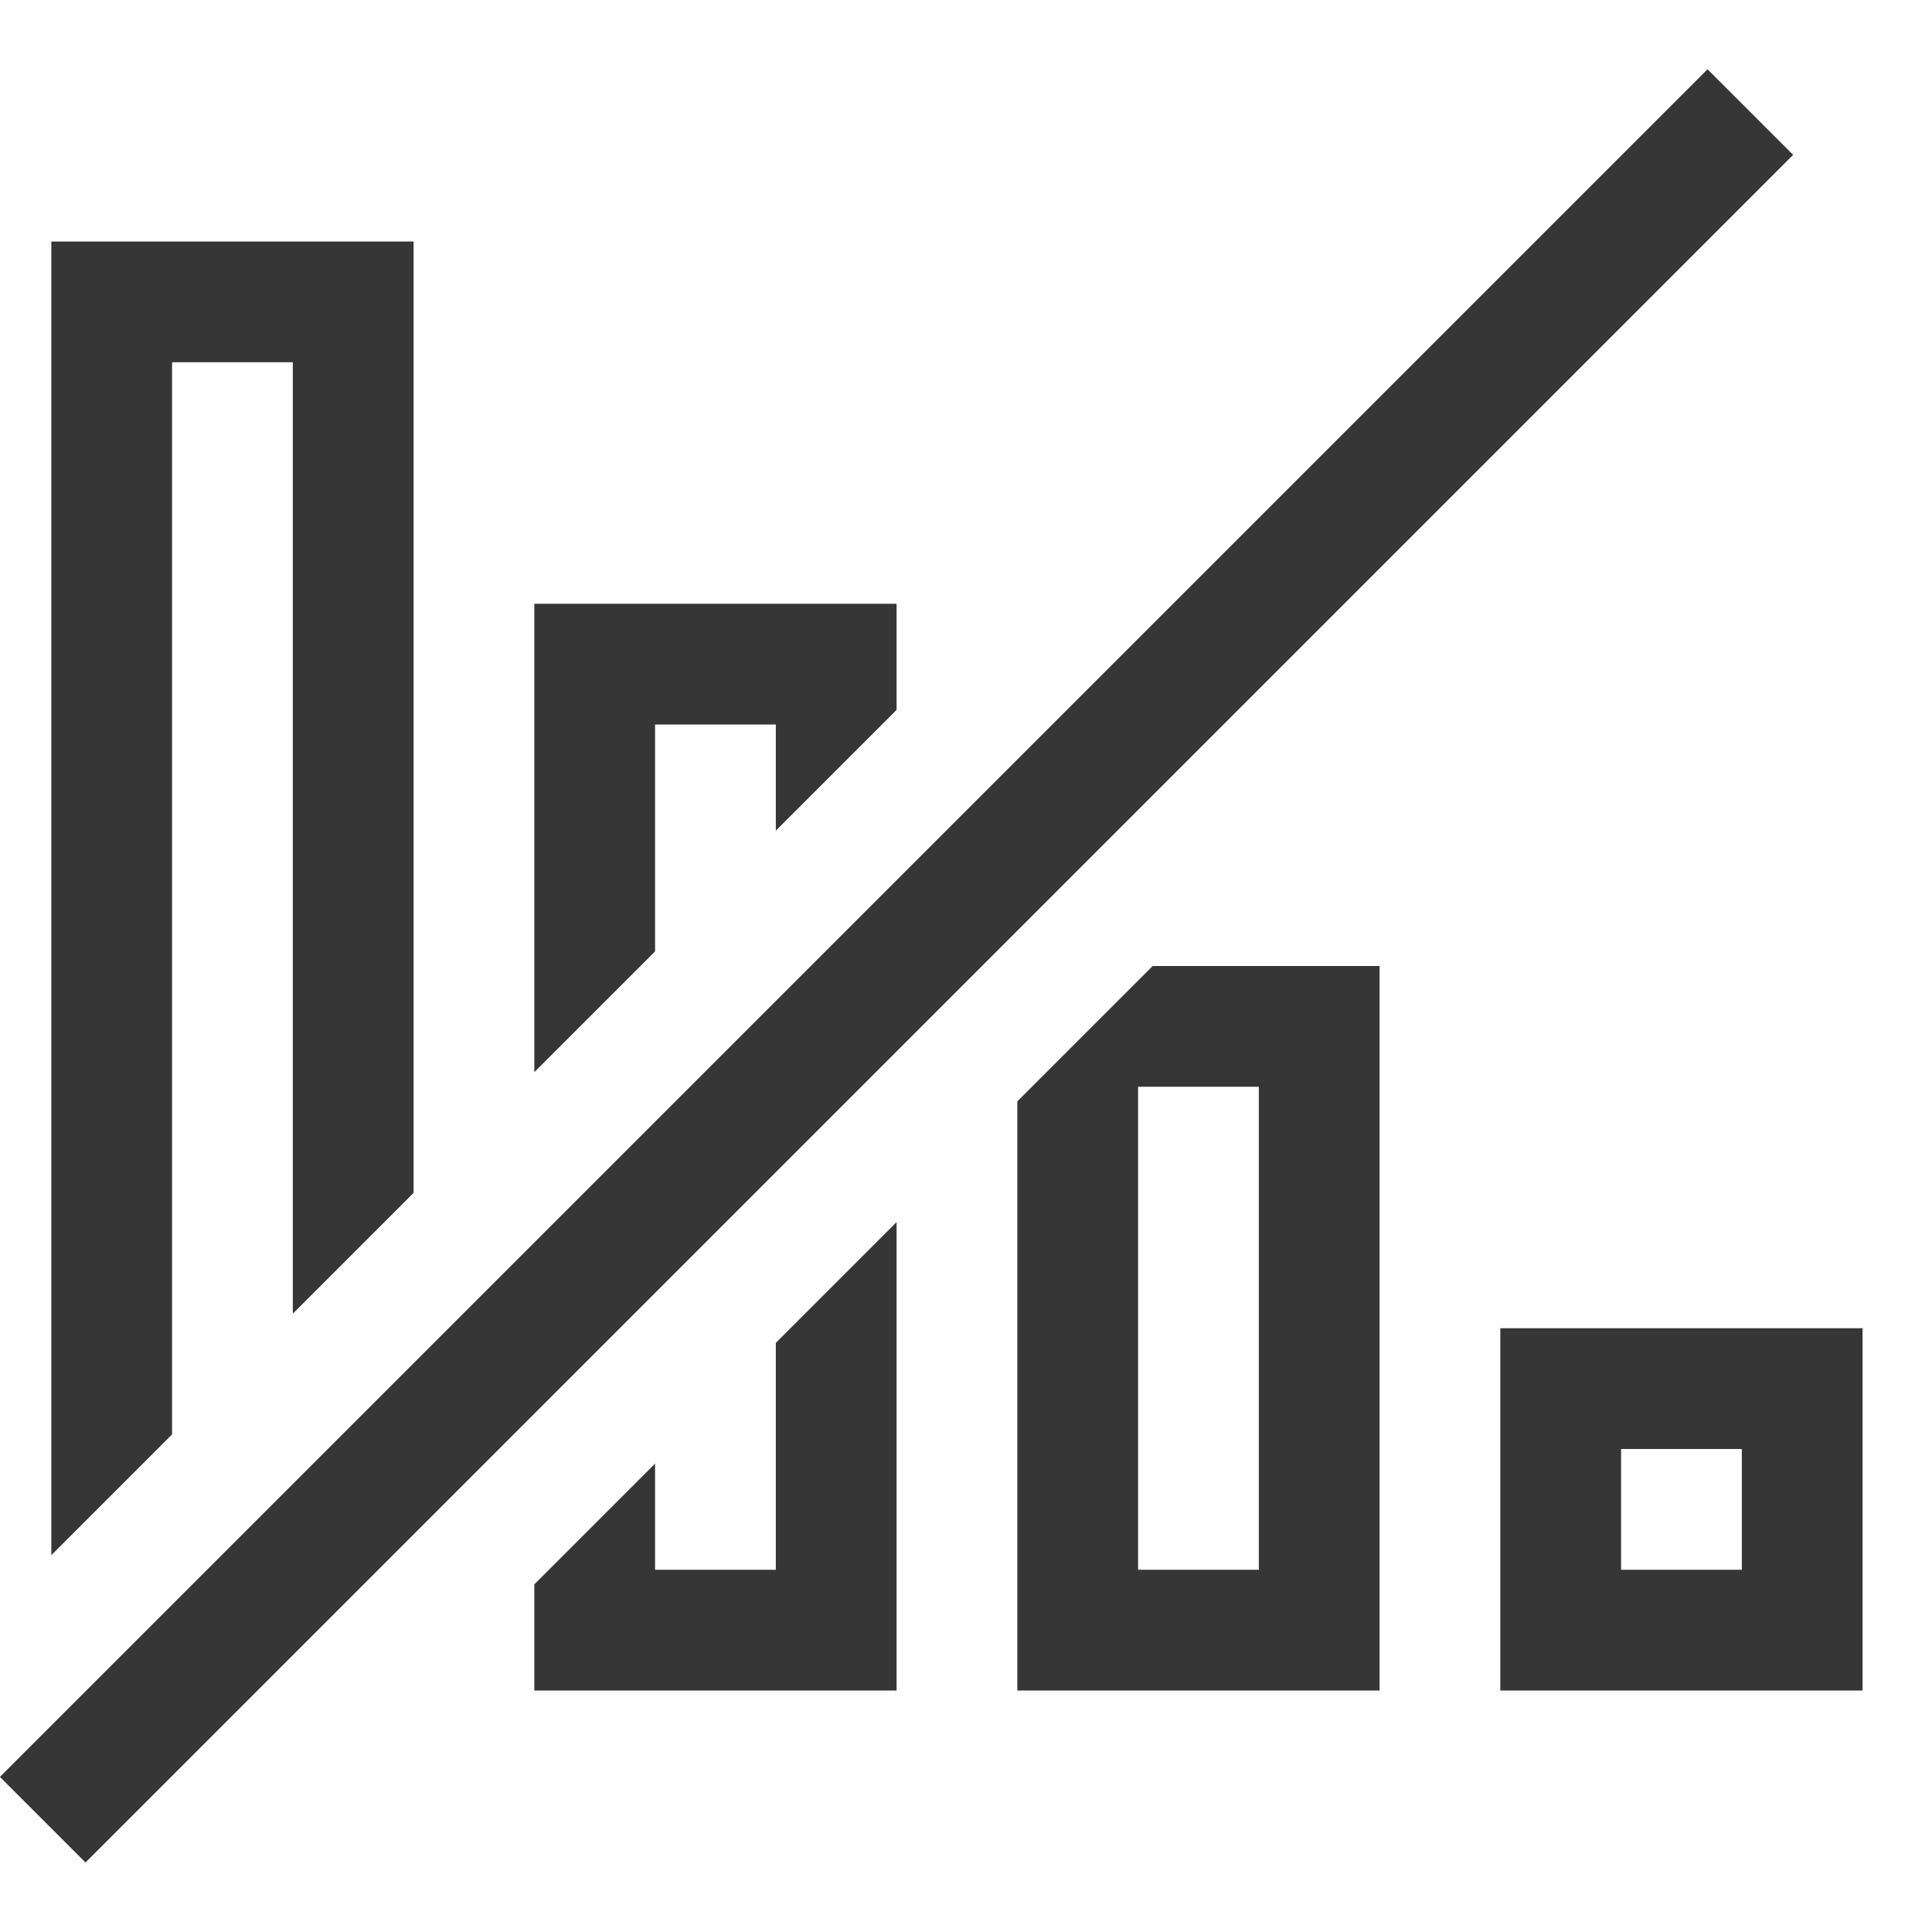
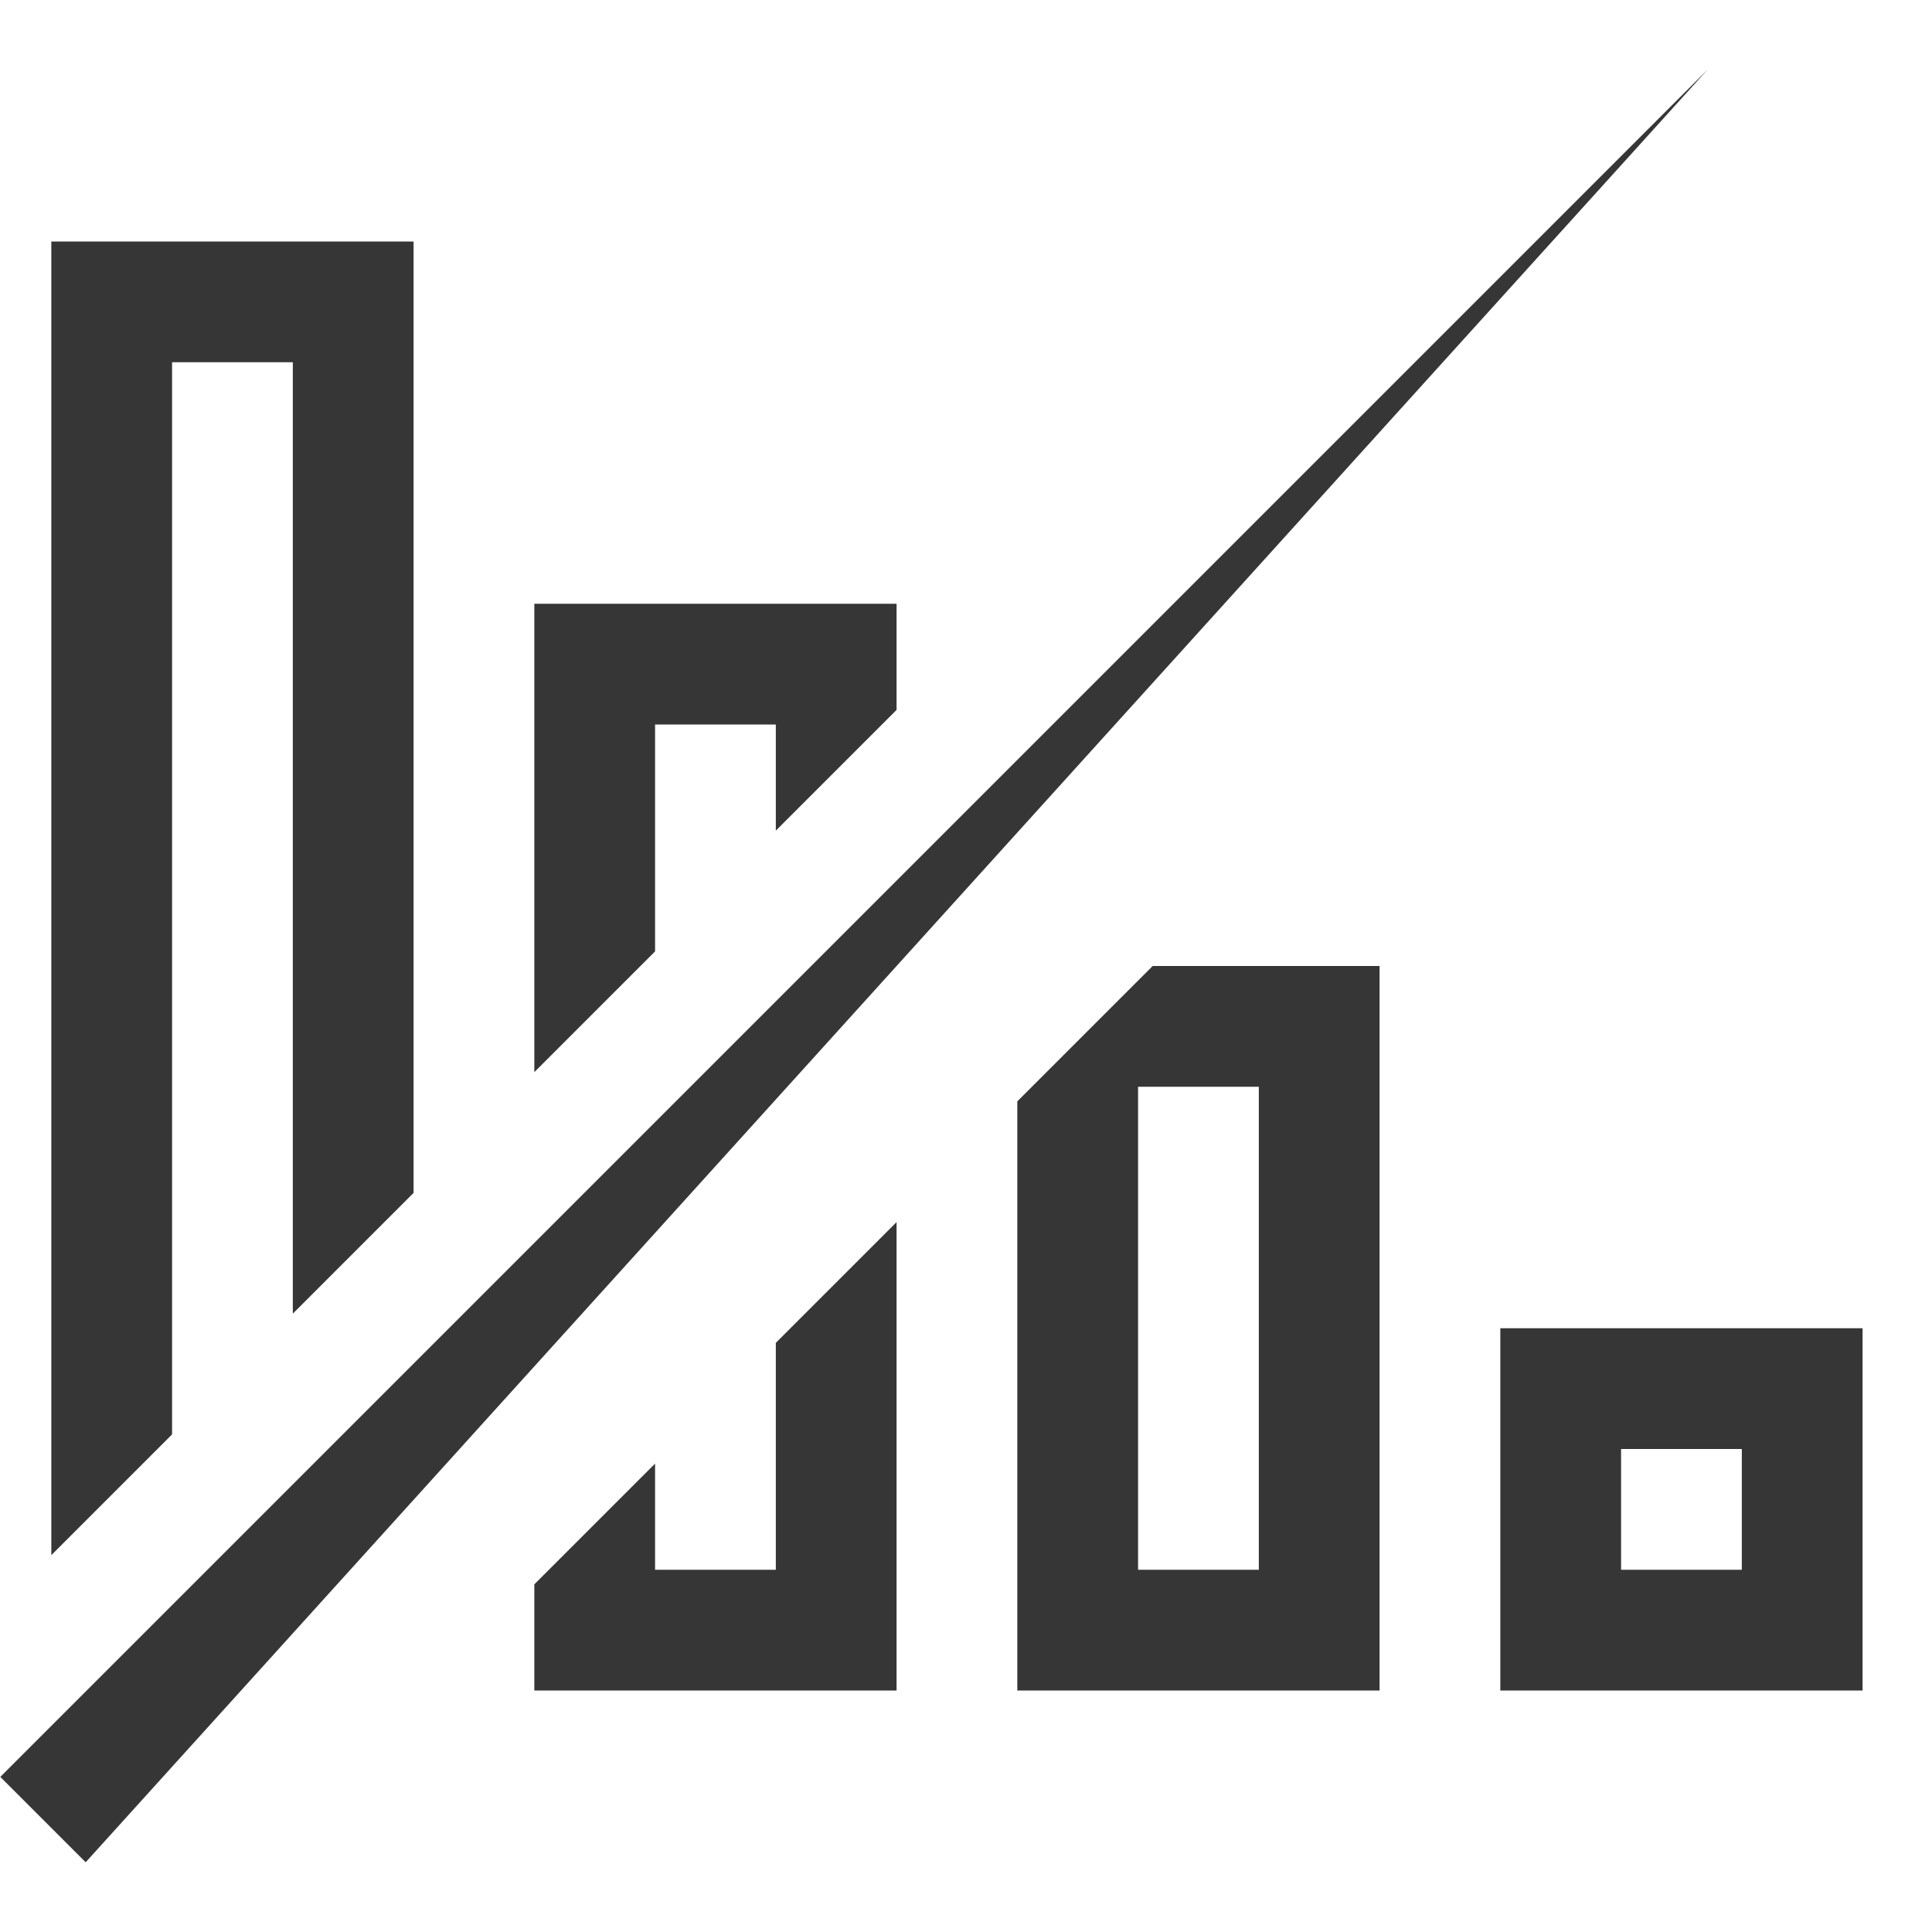
<svg xmlns="http://www.w3.org/2000/svg" width="16px" height="16px" version="1.1" viewBox="0 0 16 16">
  <path d="m3.425 2v7.879l-1 1v-7.879h-1v8.879l-1 1v-10.879h3zm4 3v0.879l-1 1v-0.879h-1v1.879l-1 1v-3.879zm4 3v6h-3v-4.879l1.121-1.121zm-1 1h-1v4h1zm-3 1.121v3.879h-3v-0.879l1-1v0.879h1v-1.879zm8 0.879v3h-3v-3zm-1 1h-1v1h1z" fill="#363636" />
-   <rect transform="matrix(-.707 .707 .707 .707 0 0)" x="-9.593" y="10.407" width="20" height="1" rx="0" ry="0" fill="#363636" stroke-linecap="round" stroke-linejoin="round" stroke-width=".483" style="paint-order:markers stroke fill" />
  <g transform="matrix(-.707 .707 .707 .707 15.425 0)">
-     <path d="m1.314-0.5h20v1h-20z" color="#000000" fill="#363636" stroke-linecap="round" stroke-linejoin="round" stroke-width="2" style="-inkscape-stroke:none;paint-order:markers stroke fill" />
+     <path d="m1.314-0.5h20v1z" color="#000000" fill="#363636" stroke-linecap="round" stroke-linejoin="round" stroke-width="2" style="-inkscape-stroke:none;paint-order:markers stroke fill" />
  </g>
</svg>